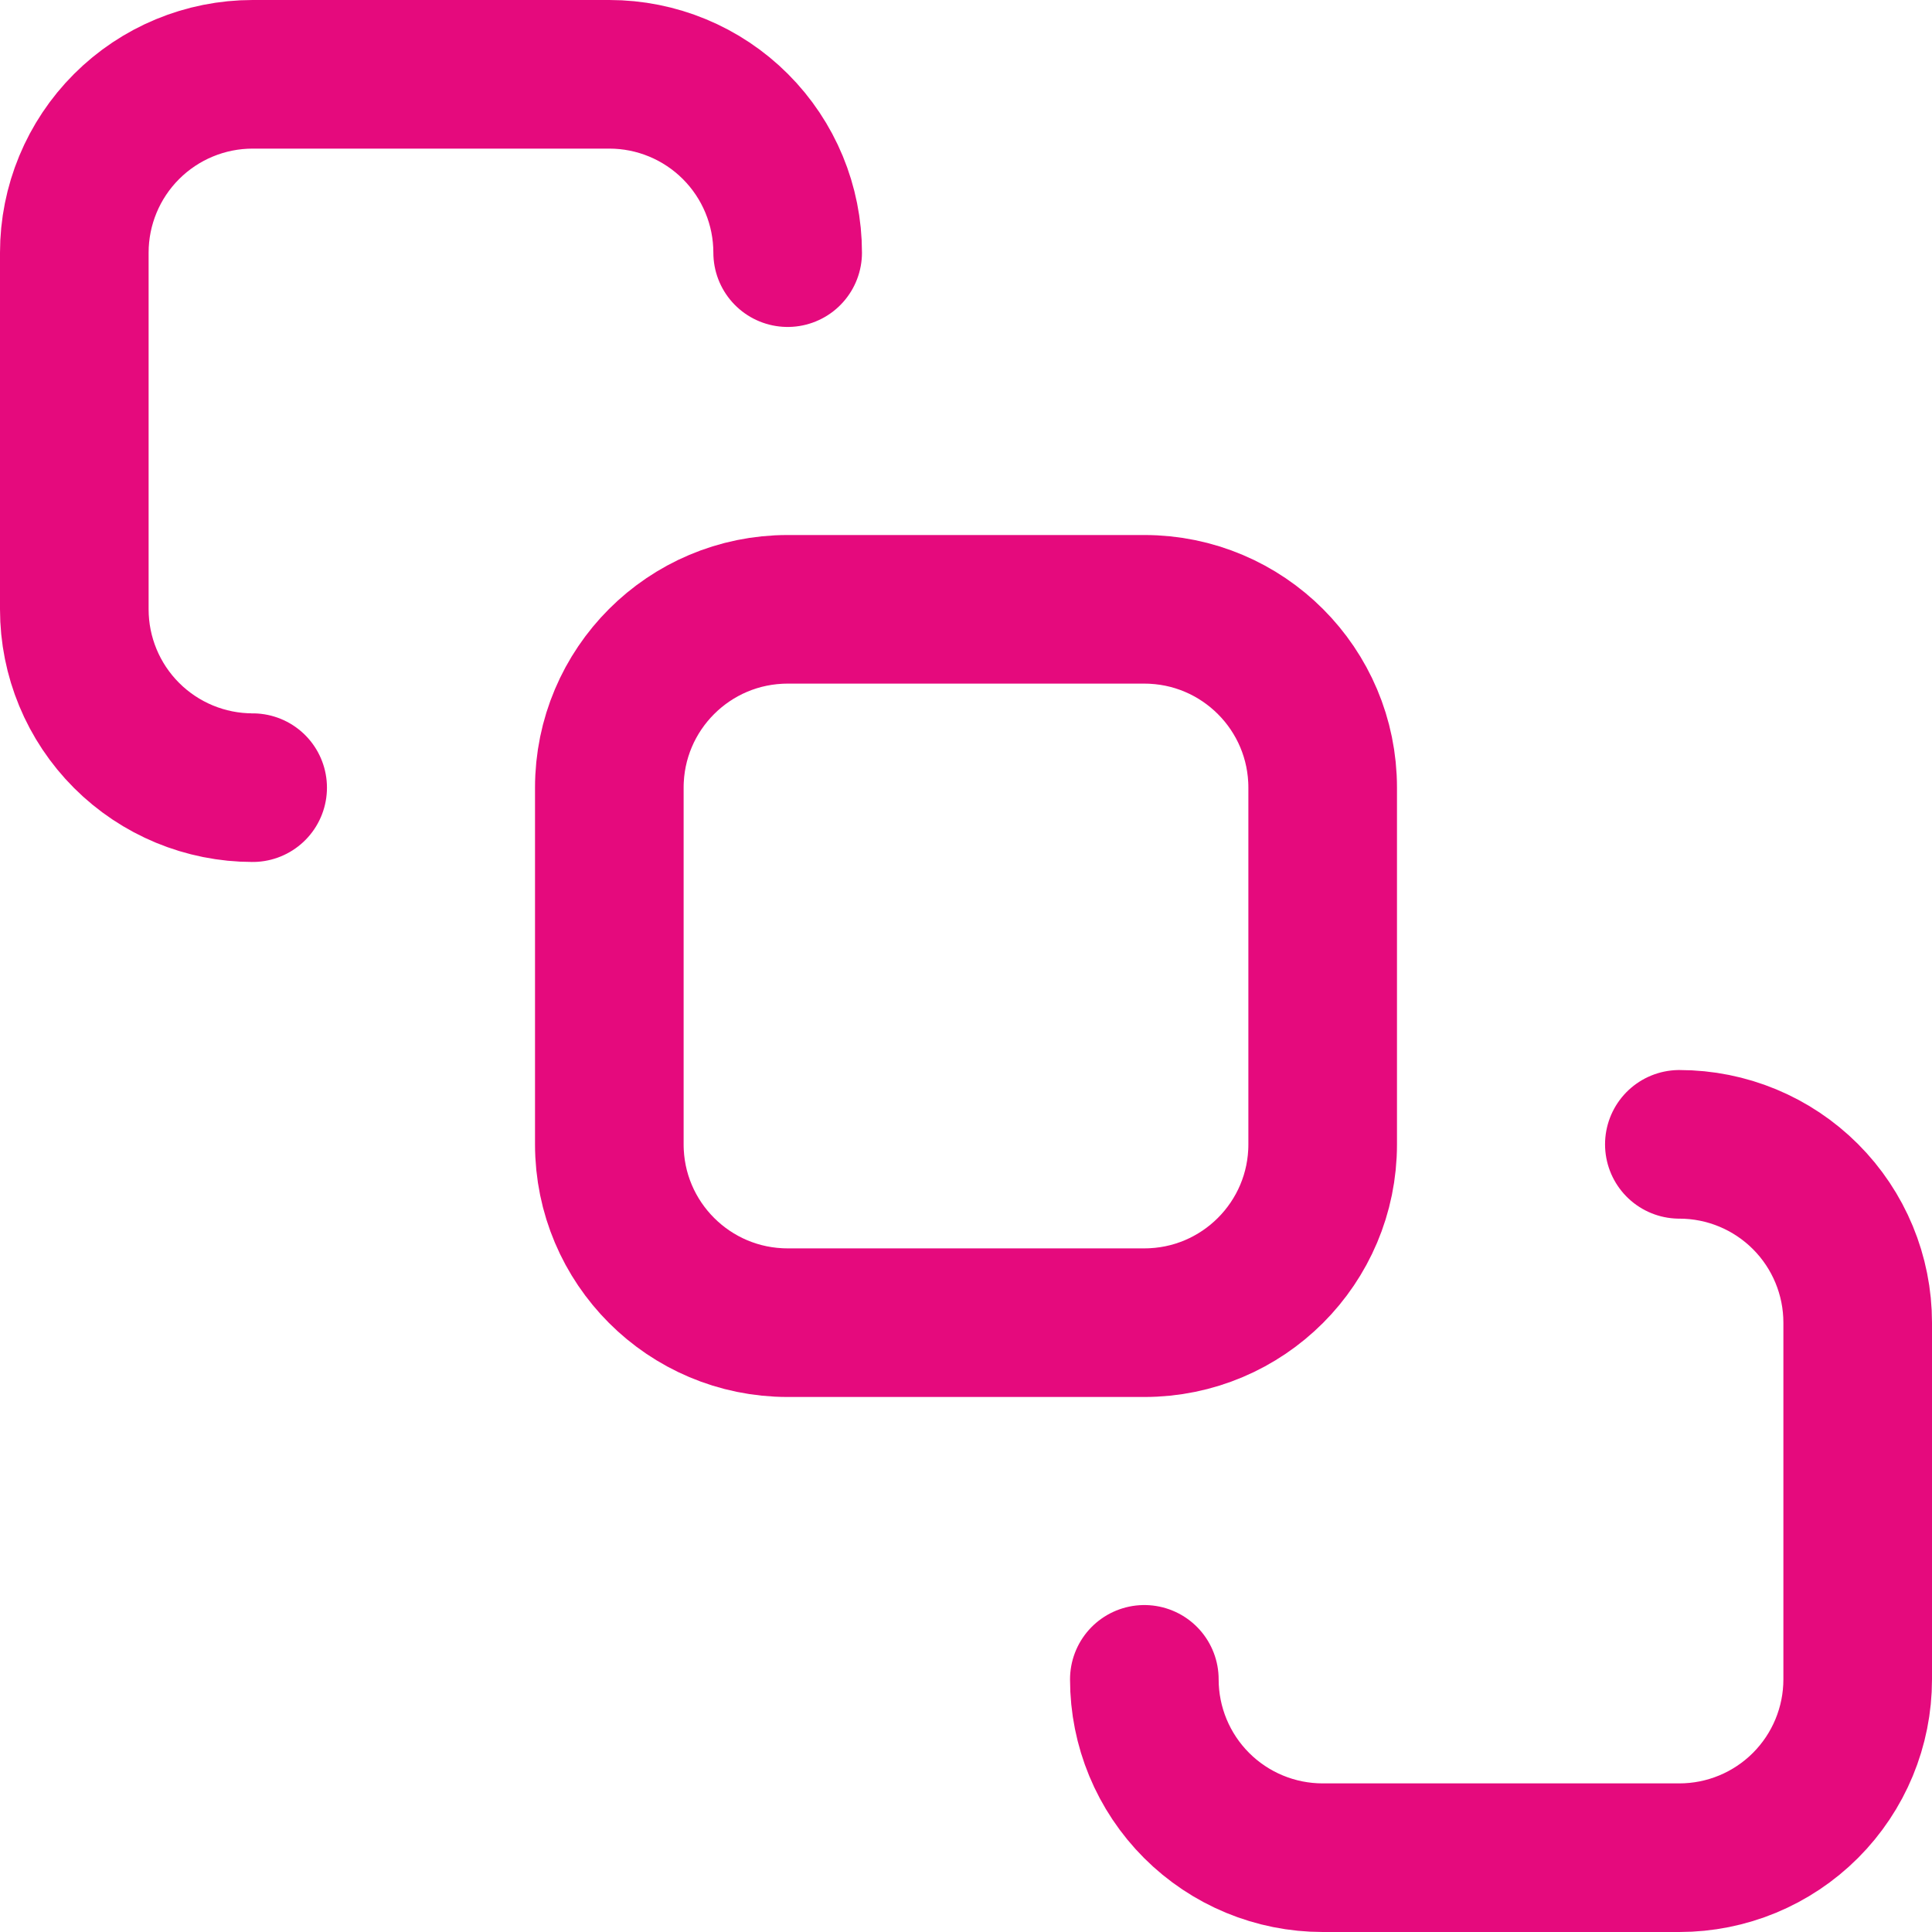
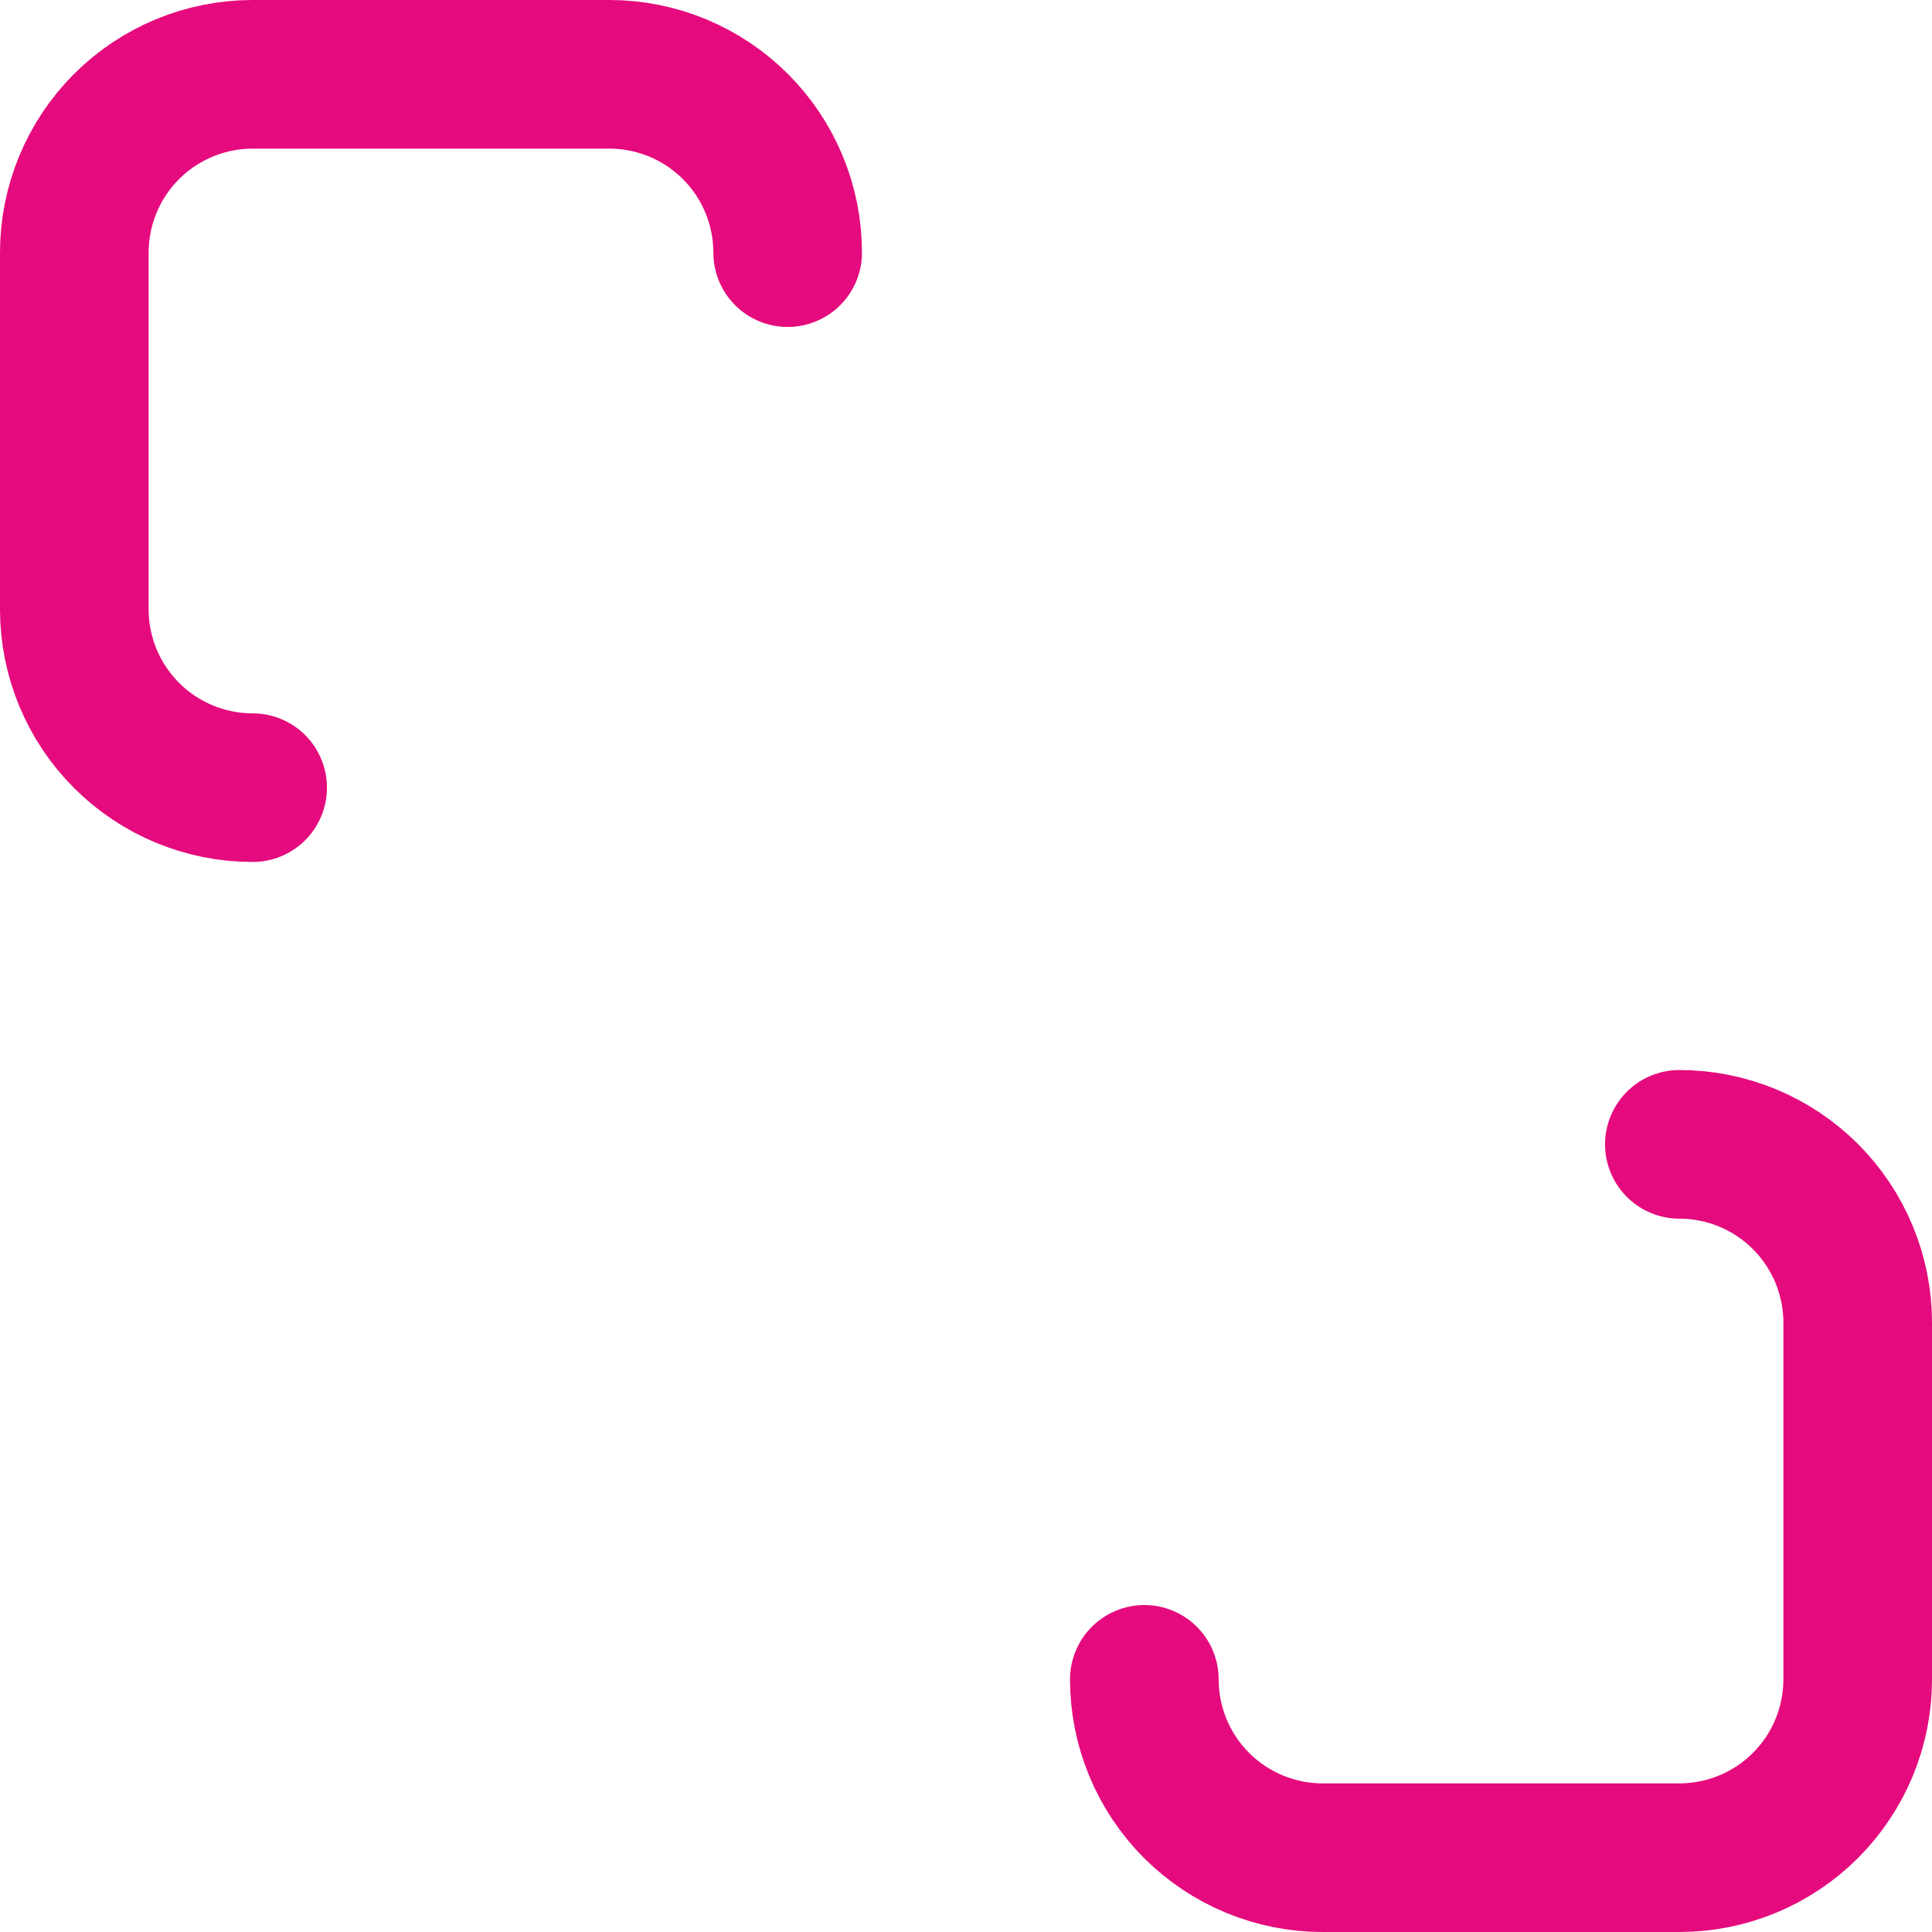
<svg xmlns="http://www.w3.org/2000/svg" width="52" height="52" viewBox="0 0 52 52" fill="none">
  <g id="Group 1000005933">
-     <path id="Vector" d="M30.8 16.4H21.2C18.549 16.4 16.4 18.549 16.4 21.2V30.8C16.4 33.451 18.549 35.6 21.2 35.6H30.8C33.451 35.6 35.6 33.451 35.6 30.8V21.2C35.6 18.549 33.451 16.4 30.8 16.4Z" stroke="#E50A7D" stroke-width="4" stroke-linecap="round" stroke-linejoin="round" />
    <path id="Vector_2" d="M6.8 21.2C5.527 21.2 4.306 20.694 3.406 19.794C2.506 18.894 2 17.673 2 16.4V6.8C2 5.527 2.506 4.306 3.406 3.406C4.306 2.506 5.527 2 6.8 2H16.4C17.673 2 18.894 2.506 19.794 3.406C20.694 4.306 21.2 5.527 21.2 6.8" stroke="#E50A7D" stroke-width="4" stroke-linecap="round" stroke-linejoin="round" />
    <path id="Vector_3" d="M30.8 45.2C30.8 46.473 31.306 47.694 32.206 48.594C33.106 49.494 34.327 50 35.6 50H45.2C46.473 50 47.694 49.494 48.594 48.594C49.494 47.694 50 46.473 50 45.2V35.6C50 34.327 49.494 33.106 48.594 32.206C47.694 31.306 46.473 30.8 45.2 30.8" stroke="#E50A7D" stroke-width="4" stroke-linecap="round" stroke-linejoin="round" />
  </g>
</svg>